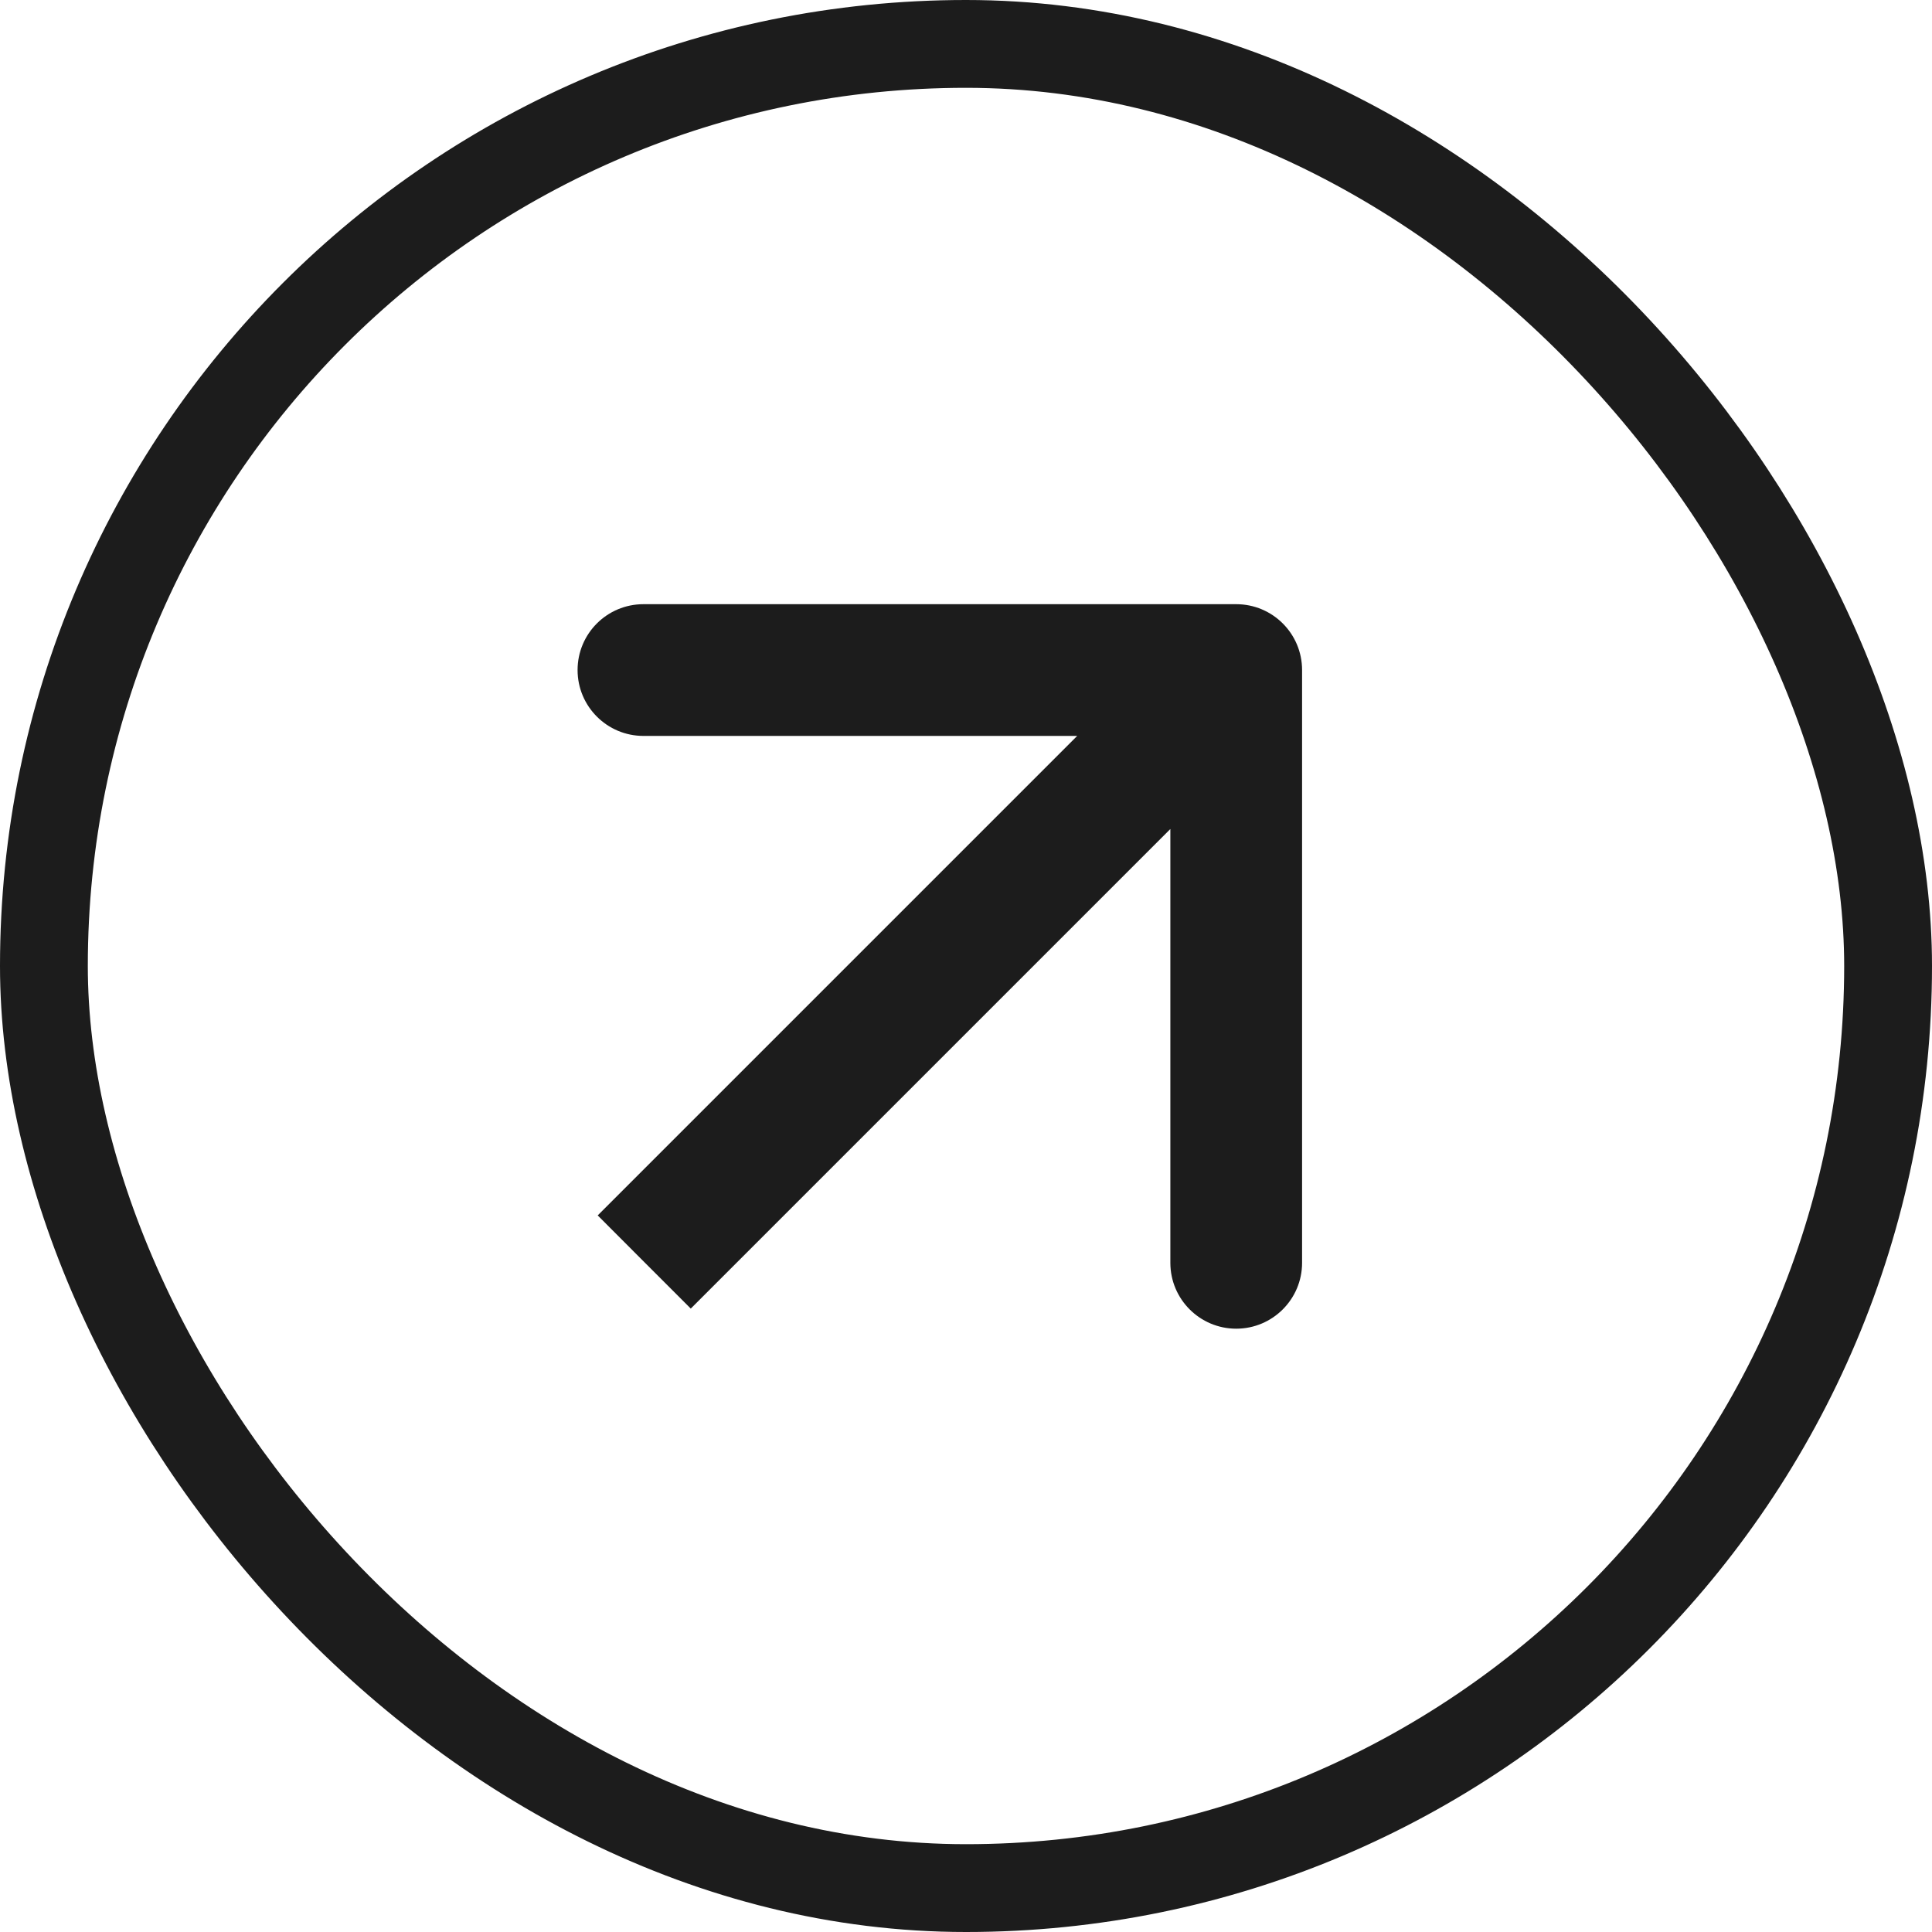
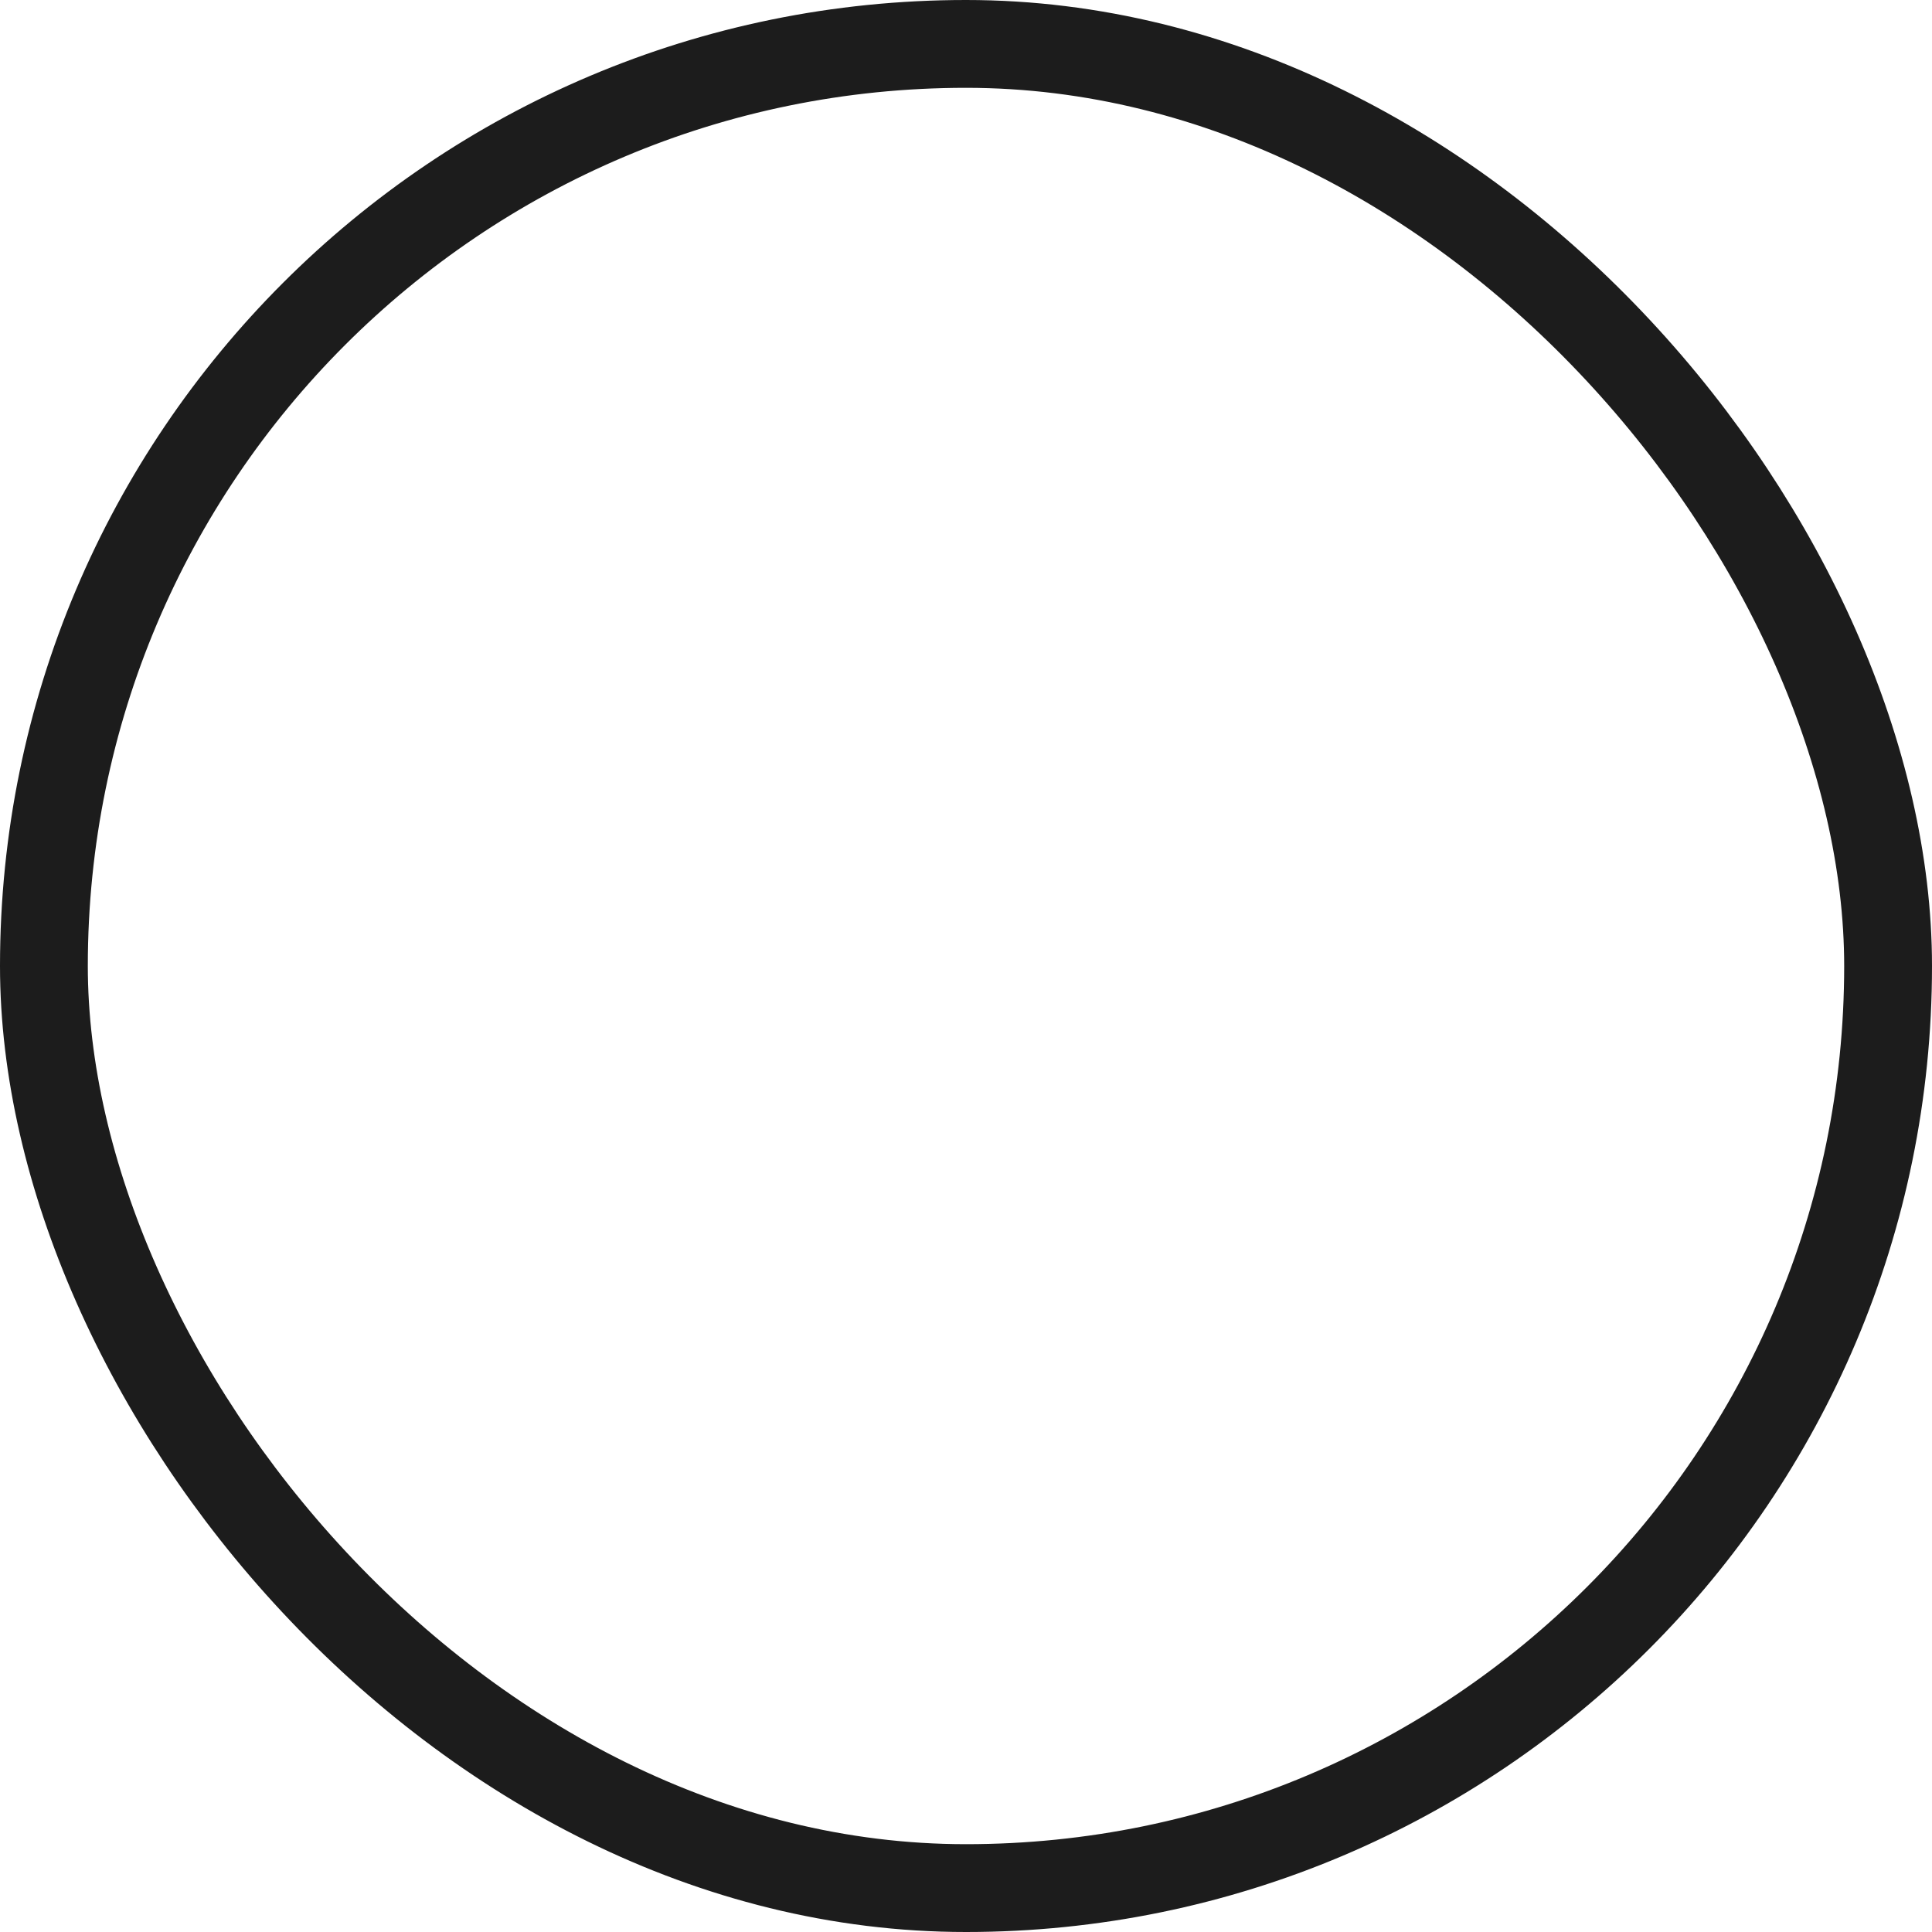
<svg xmlns="http://www.w3.org/2000/svg" width="22" height="22" viewBox="0 0 22 22" fill="none">
  <rect x="0.5" y="0.5" width="21" height="21" rx="10.5" stroke="#1C1C1C" />
-   <path d="M14.827 7.63C14.827 7.215 14.491 6.88 14.077 6.88L7.327 6.88C6.913 6.88 6.577 7.215 6.577 7.63C6.577 8.044 6.913 8.38 7.327 8.38H13.327V14.38C13.327 14.794 13.663 15.13 14.077 15.13C14.491 15.13 14.827 14.794 14.827 14.38L14.827 7.63ZM7.336 14.371L7.866 14.901L14.607 8.16L14.077 7.63L13.547 7.099L6.806 13.84L7.336 14.371Z" fill="#1C1C1C" />
</svg>